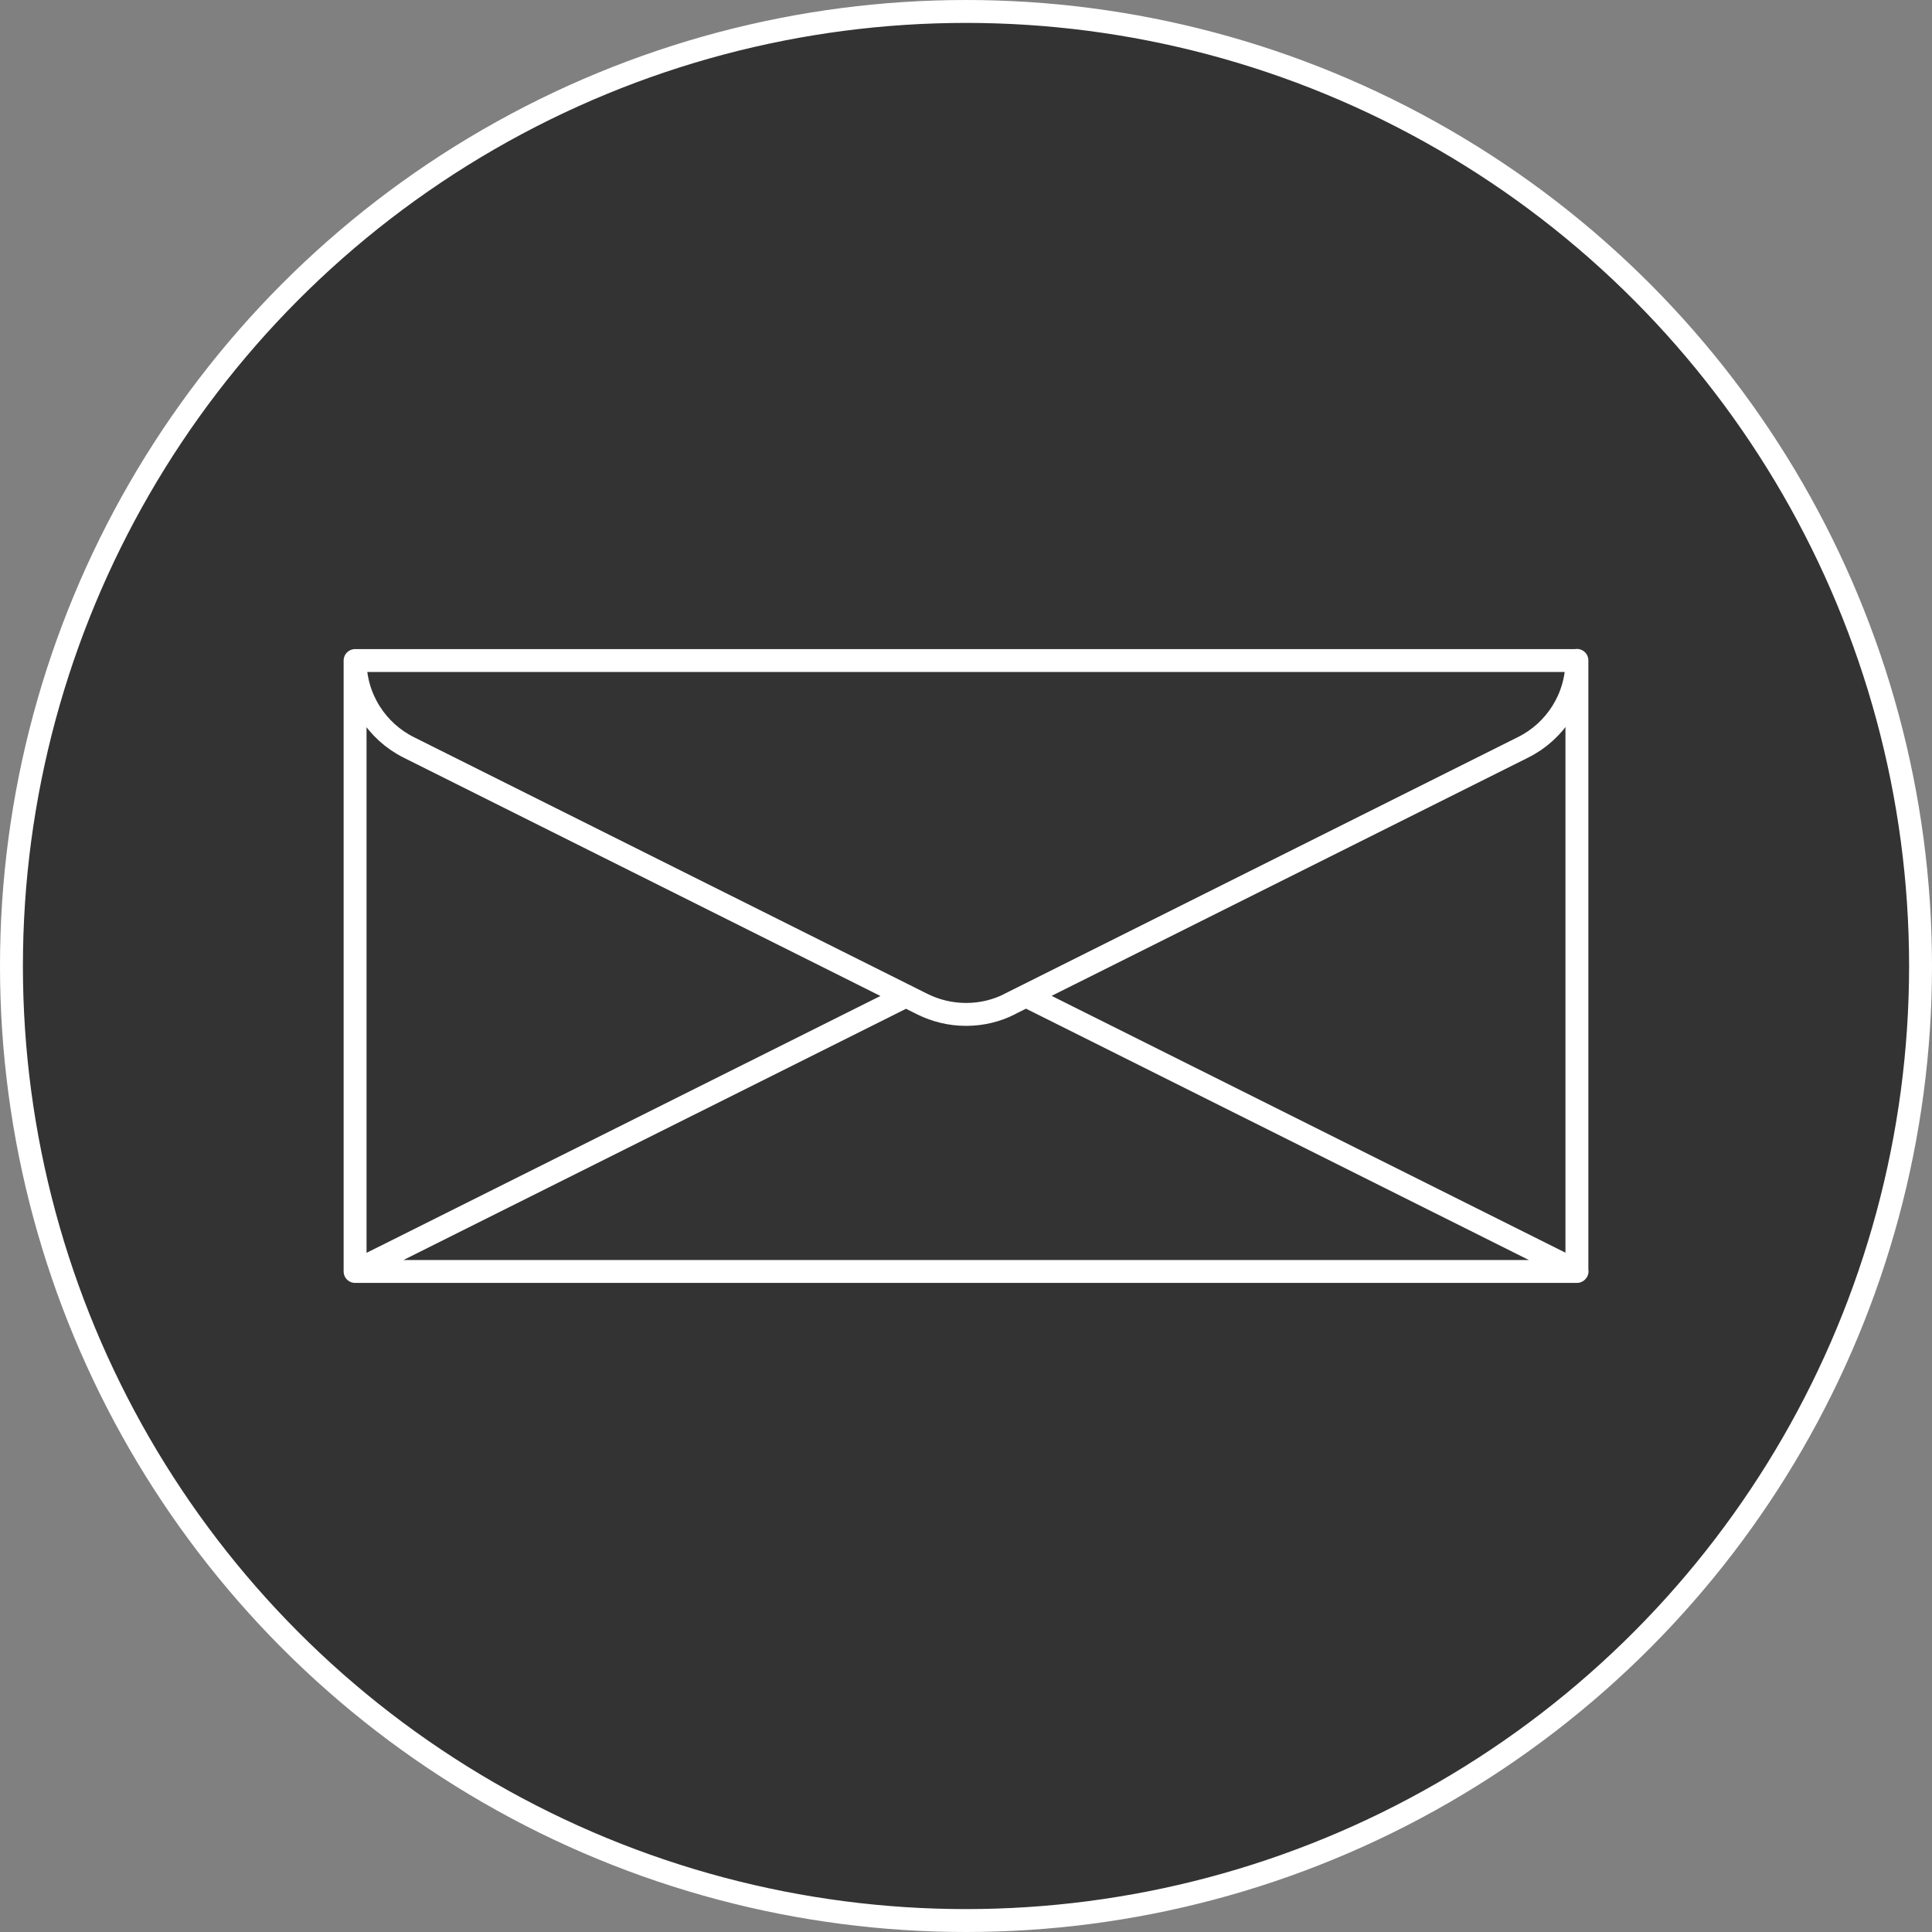
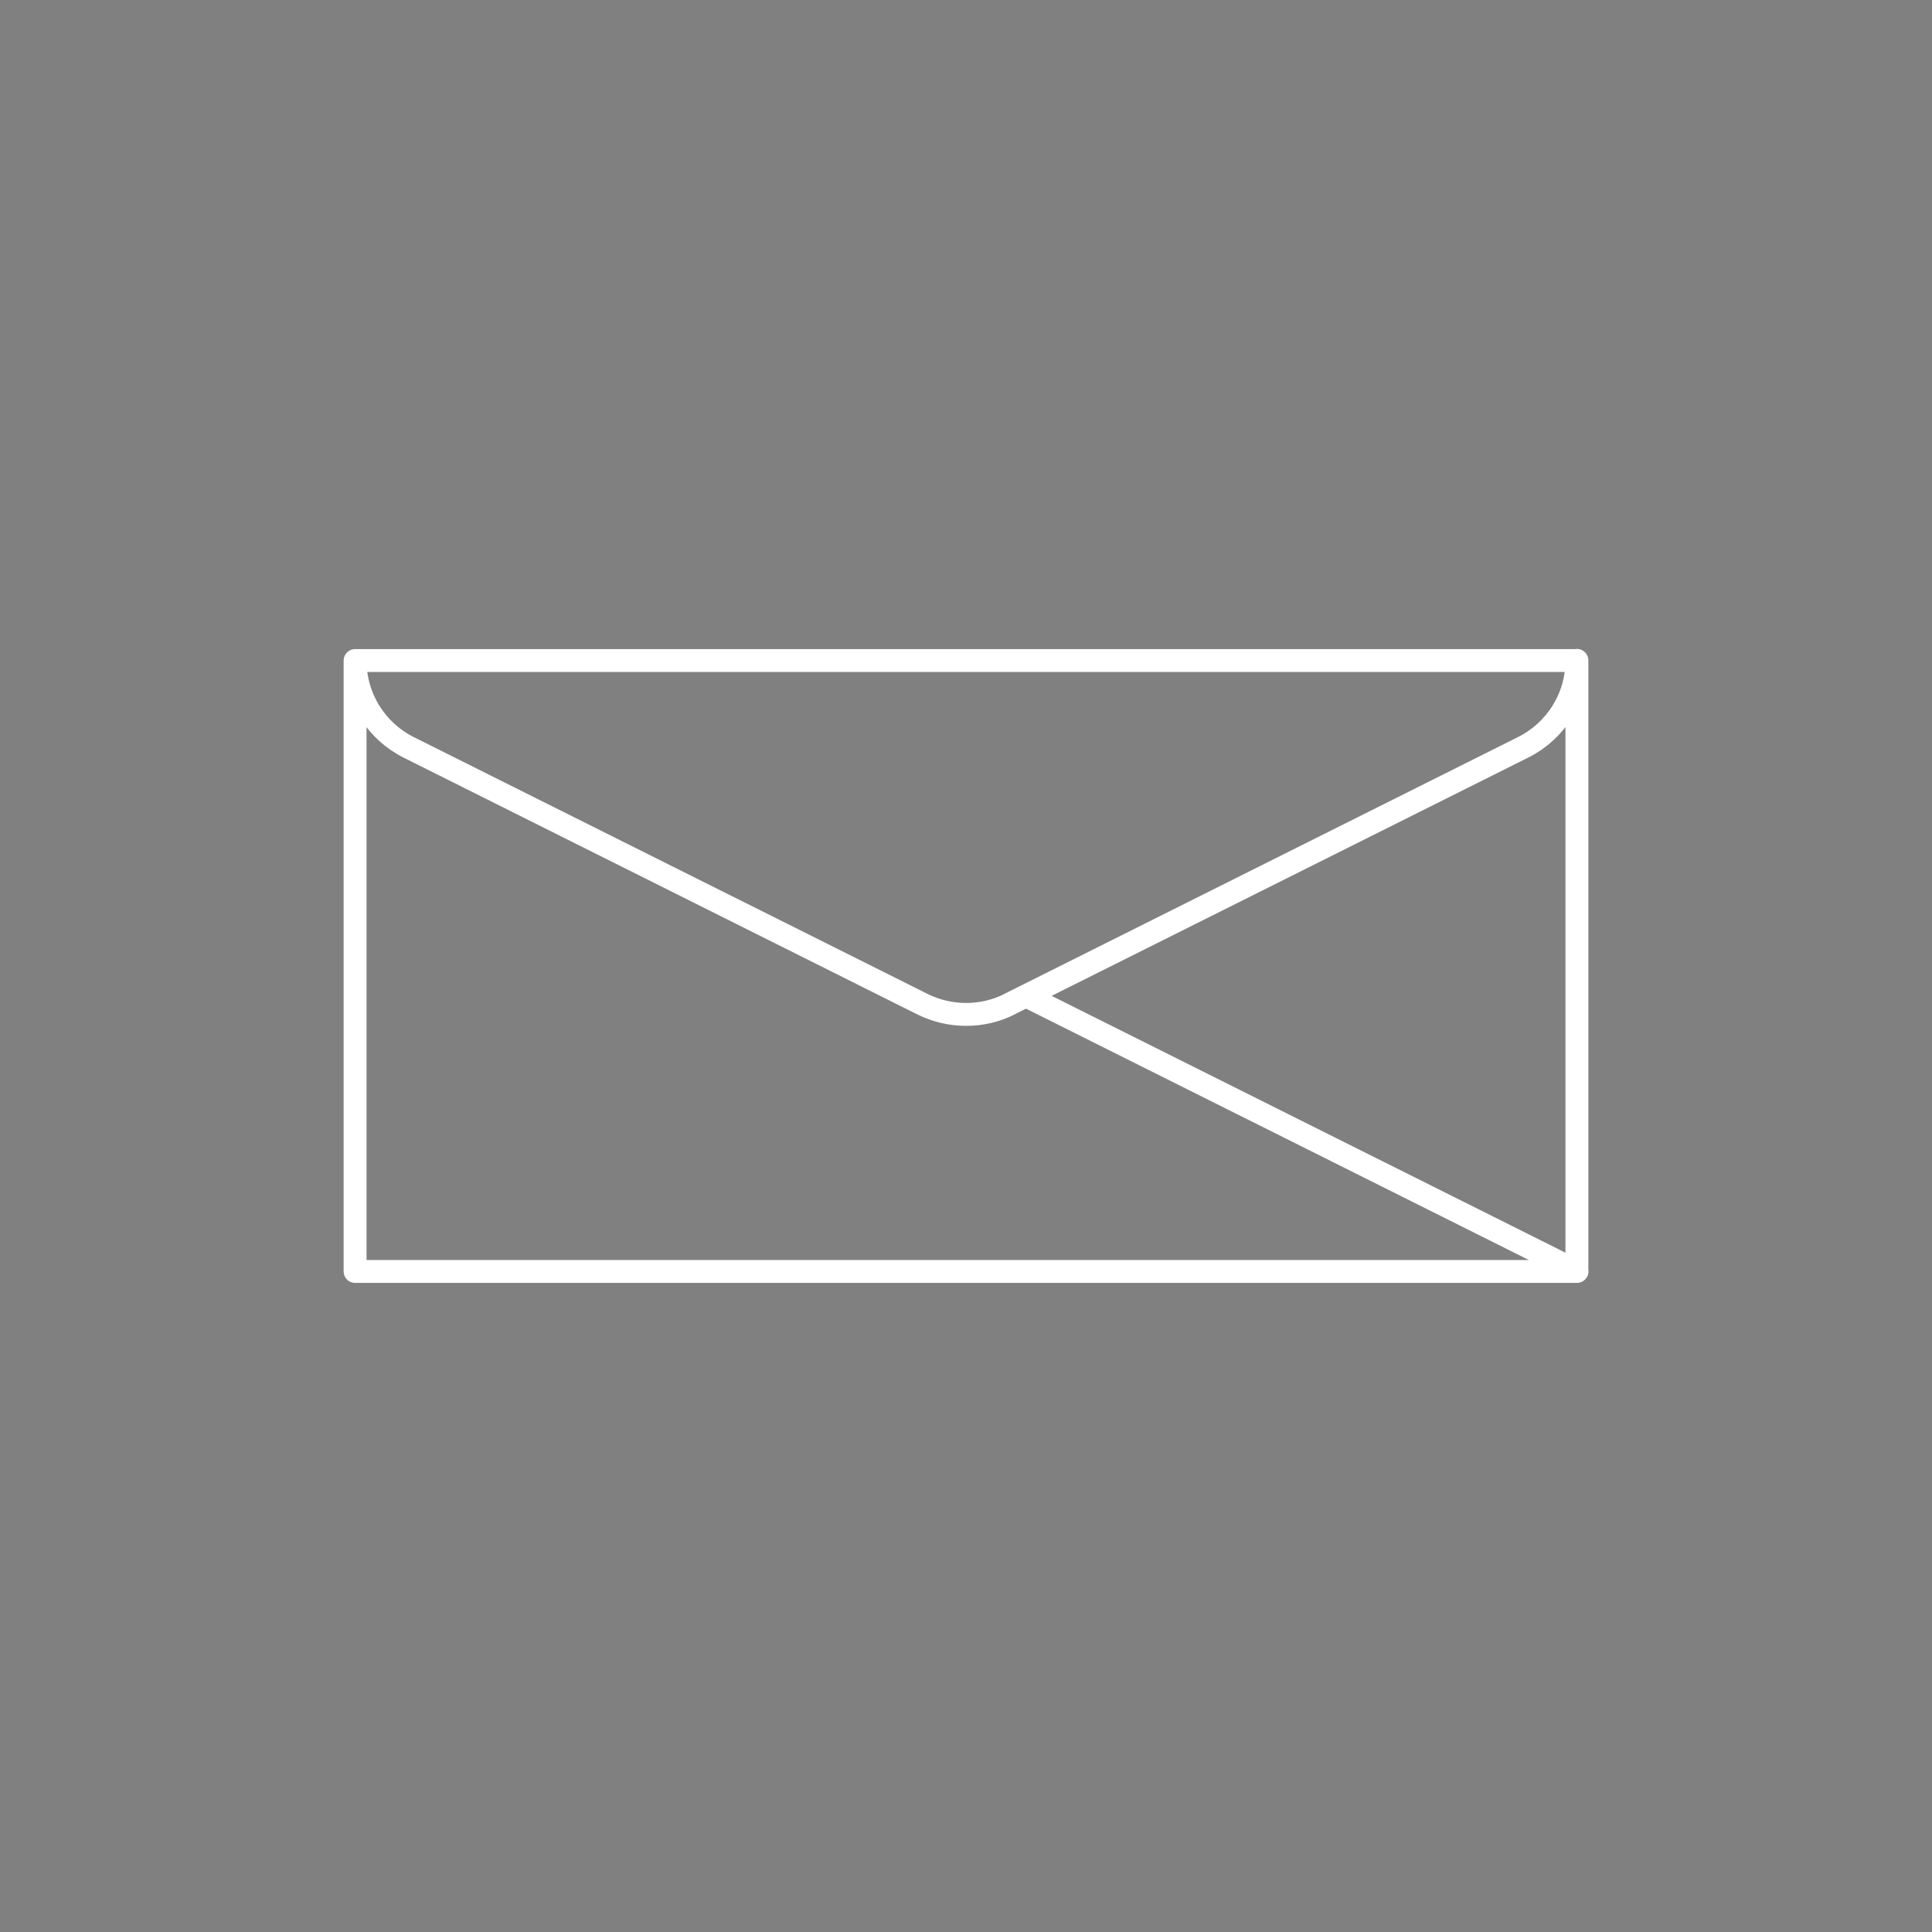
<svg xmlns="http://www.w3.org/2000/svg" xml:space="preserve" width="100%" height="100%" version="1.1" style="shape-rendering:geometricPrecision; text-rendering:geometricPrecision; image-rendering:optimizeQuality; fill-rule:evenodd; clip-rule:evenodd" viewBox="0 0 12650 12650">
  <rect x="0" y="0" width="12650" height="12650" fill="#808080" stroke="none" />
  <defs>
    <style type="text/css">
   
    .str0 {stroke:white;stroke-width:150;stroke-miterlimit:22.926}
    .str1 {stroke:white;stroke-width:150;stroke-linecap:round;stroke-linejoin:round;stroke-miterlimit:22.926}
    .fil1 {fill:none}
    .fil0 {fill:#333333}
   
  </style>
  </defs>
  <g id="Ebene_x0020_1">
-     <circle class="fil0 str0" cx="6325" cy="6325" r="6250" />
-     <path class="fil1 str1" d="M2325 4325l8000 0 0 4000 -8000 0 0 -4000zm0 0c0,249 143,465 352,569l3367 1683m4281 -2253c0,249 -143,465 -352,569l-3366 1683m5 -2c-86,44 -184,68 -287,68 -103,0 -201,-25 -287,-68m681 -53l3607 1803m-8000 0l3607 -1803" />
+     <path class="fil1 str1" d="M2325 4325l8000 0 0 4000 -8000 0 0 -4000zm0 0c0,249 143,465 352,569l3367 1683m4281 -2253c0,249 -143,465 -352,569l-3366 1683m5 -2c-86,44 -184,68 -287,68 -103,0 -201,-25 -287,-68m681 -53l3607 1803m-8000 0" />
  </g>
</svg>